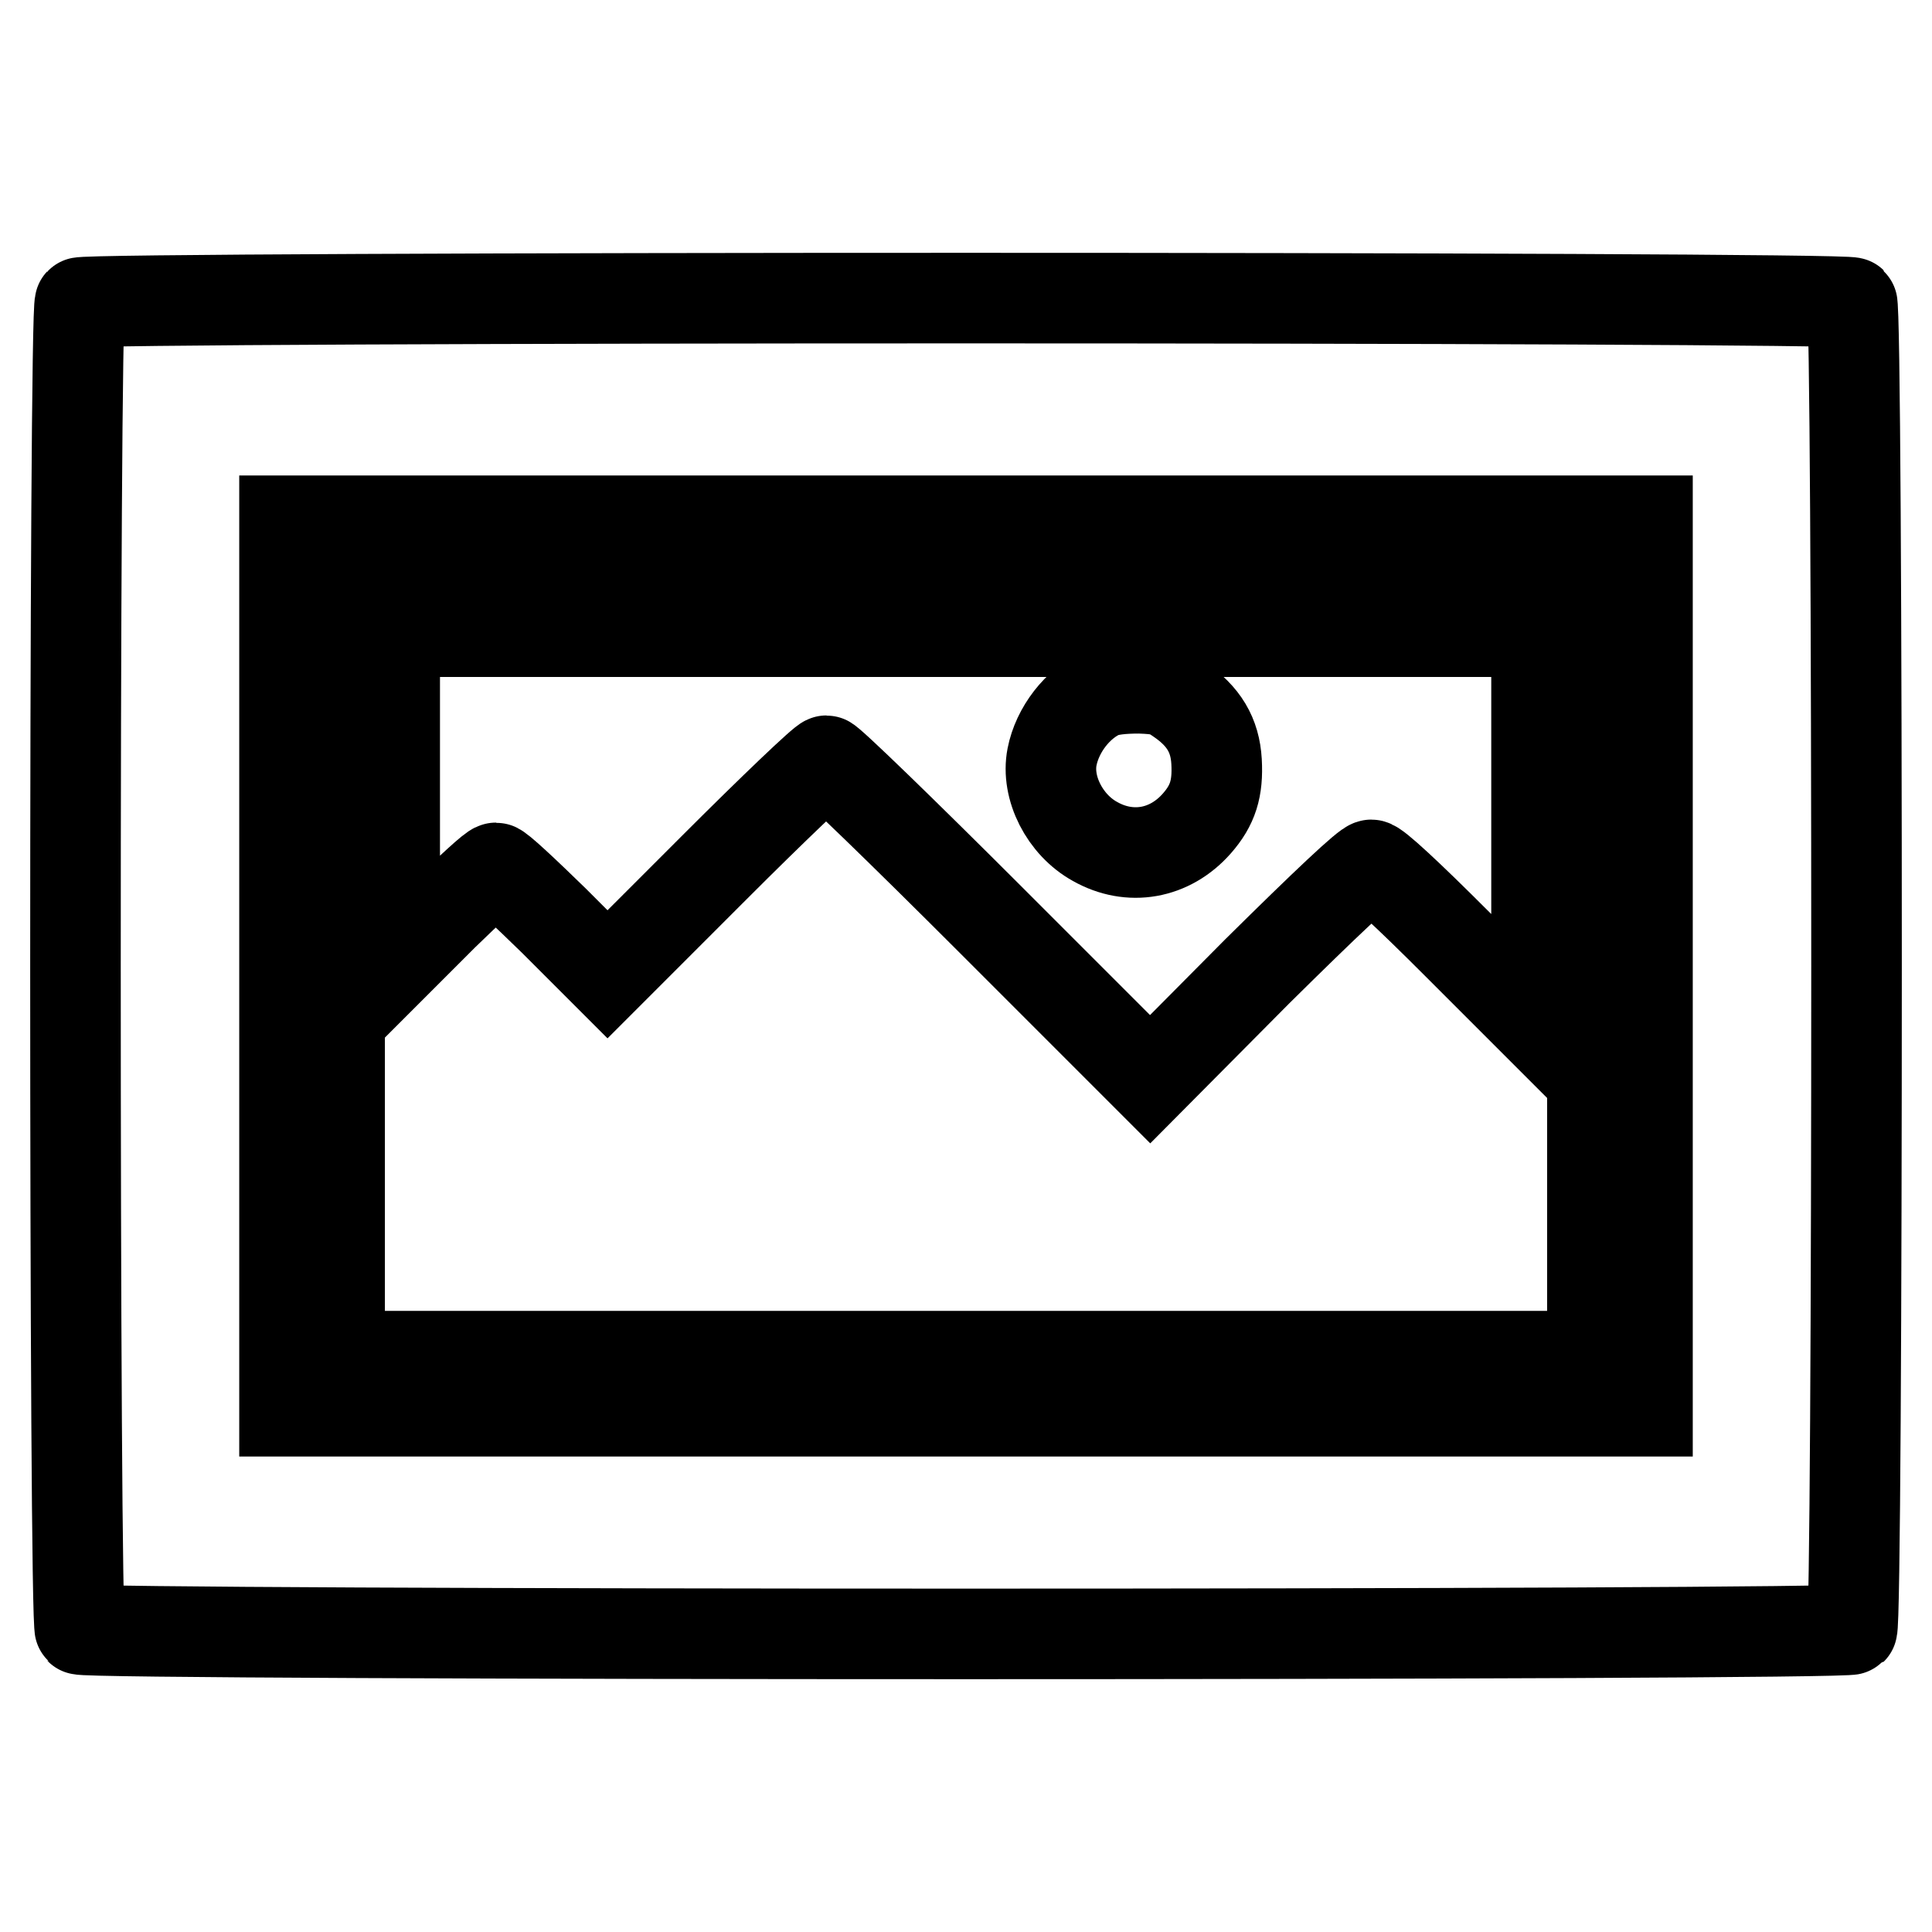
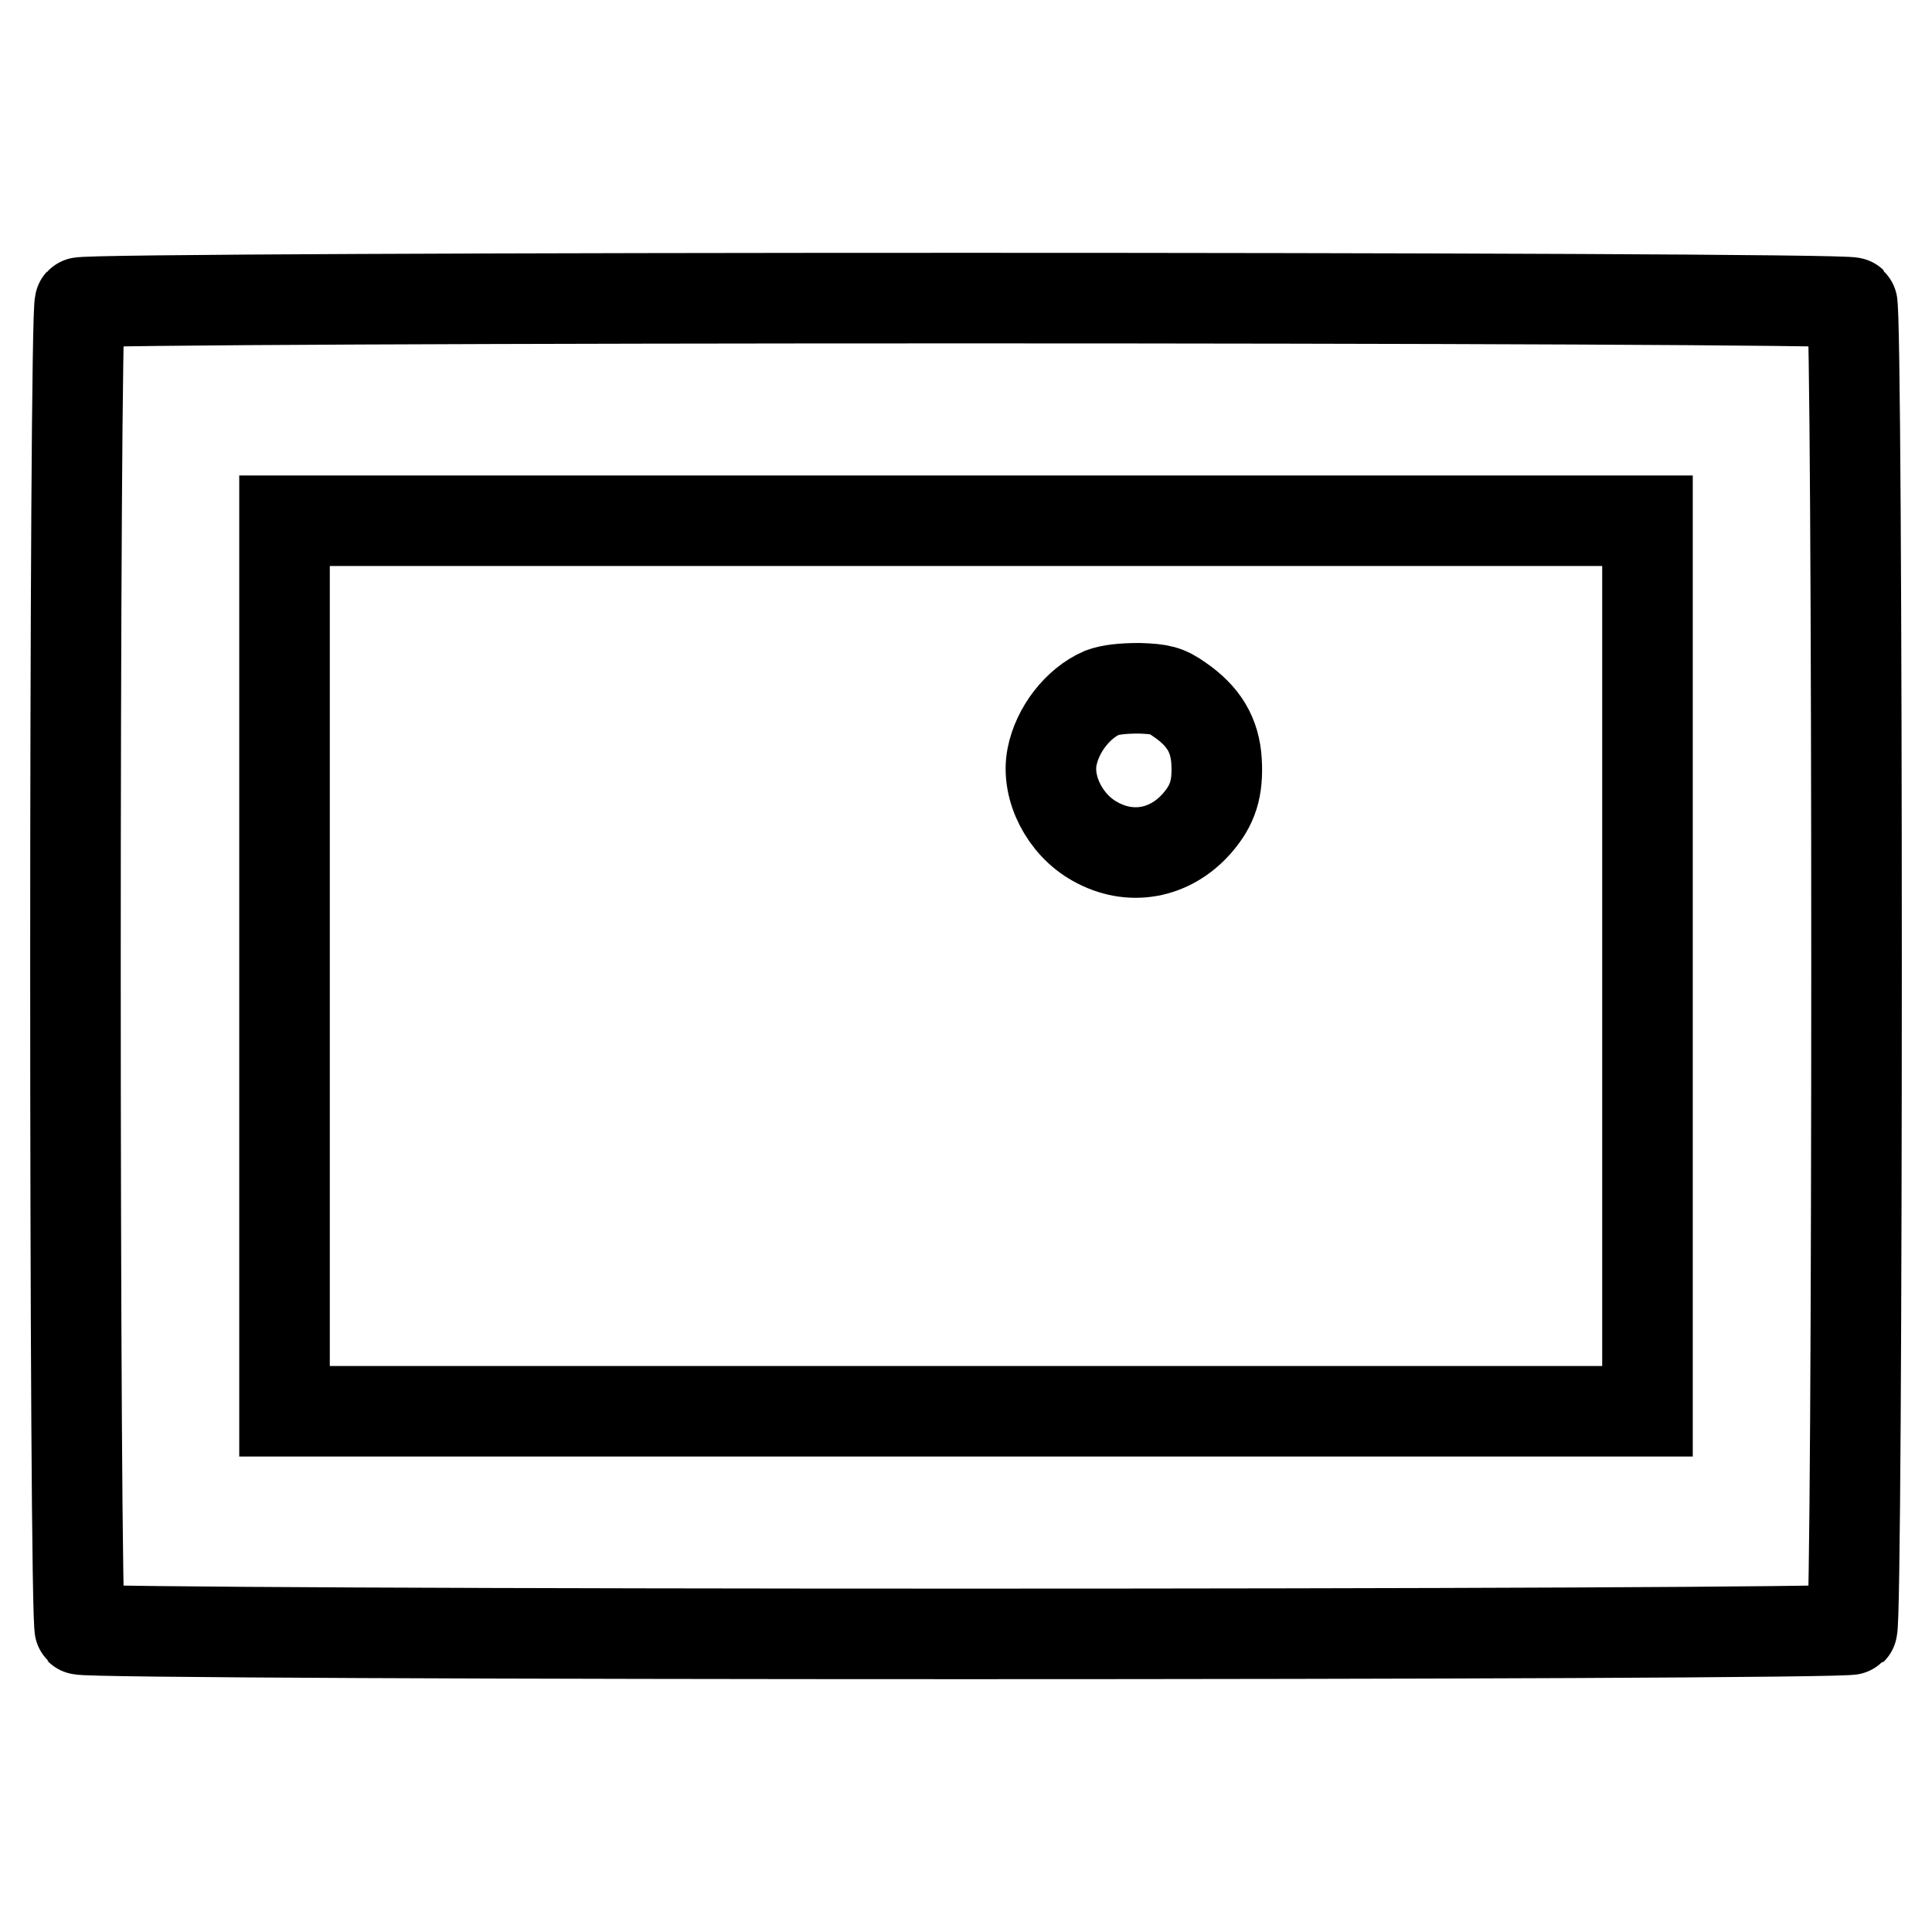
<svg xmlns="http://www.w3.org/2000/svg" version="1.1" x="0px" y="0px" viewBox="0 0 256 256" enable-background="new 0 0 256 256" xml:space="preserve">
  <g>
    <g>
      <g>
        <path stroke-width="12" fill-opacity="0" stroke="#000000" d="M10.6,40.1c-0.8,0.8-0.8,175.1,0,175.8c0.8,0.8,234,0.8,234.8,0c0.8-0.8,0.8-175.1,0-175.8C244.6,39.3,11.4,39.3,10.6,40.1z M218.3,128v59H128H37.7v-59V69H128h90.3V128z" />
-         <path stroke-width="12" fill-opacity="0" stroke="#000000" d="M46.2,77.5l-1.2,1.1V128v49.4l1.2,1.1l1.1,1.2H128h80.7l1.1-1.2l1.2-1.1V128V78.6l-1.2-1.1l-1.1-1.2H128H47.3L46.2,77.5z M203.6,109.7v25.9l-10.5-10.5c-6.6-6.6-10.8-10.5-11.4-10.5c-0.6,0-6,5.1-15.1,14.1L152.4,143l-21.1-21.1c-11.6-11.6-21.4-21.1-21.8-21.1s-7.1,6.4-14.8,14.1l-14.2,14.2l-7.1-7.1c-3.9-3.8-7.3-7-7.7-7c-0.4,0-3.5,2.9-7,6.3l-6.4,6.4v-22v-22H128h75.6V109.7z" />
        <path stroke-width="12" fill-opacity="0" stroke="#000000" d="M146,91.8c-3.2,1.4-5.9,4.9-6.6,8.5c-0.8,4.1,1.7,9,5.7,11.2c4.6,2.6,9.9,1.7,13.5-2.4c2.1-2.4,2.8-4.6,2.6-8.2c-0.2-3.5-1.7-6-4.9-8.2c-1.7-1.2-2.5-1.4-5.3-1.5C148.6,91.2,147.1,91.4,146,91.8z" />
      </g>
    </g>
  </g>
</svg>